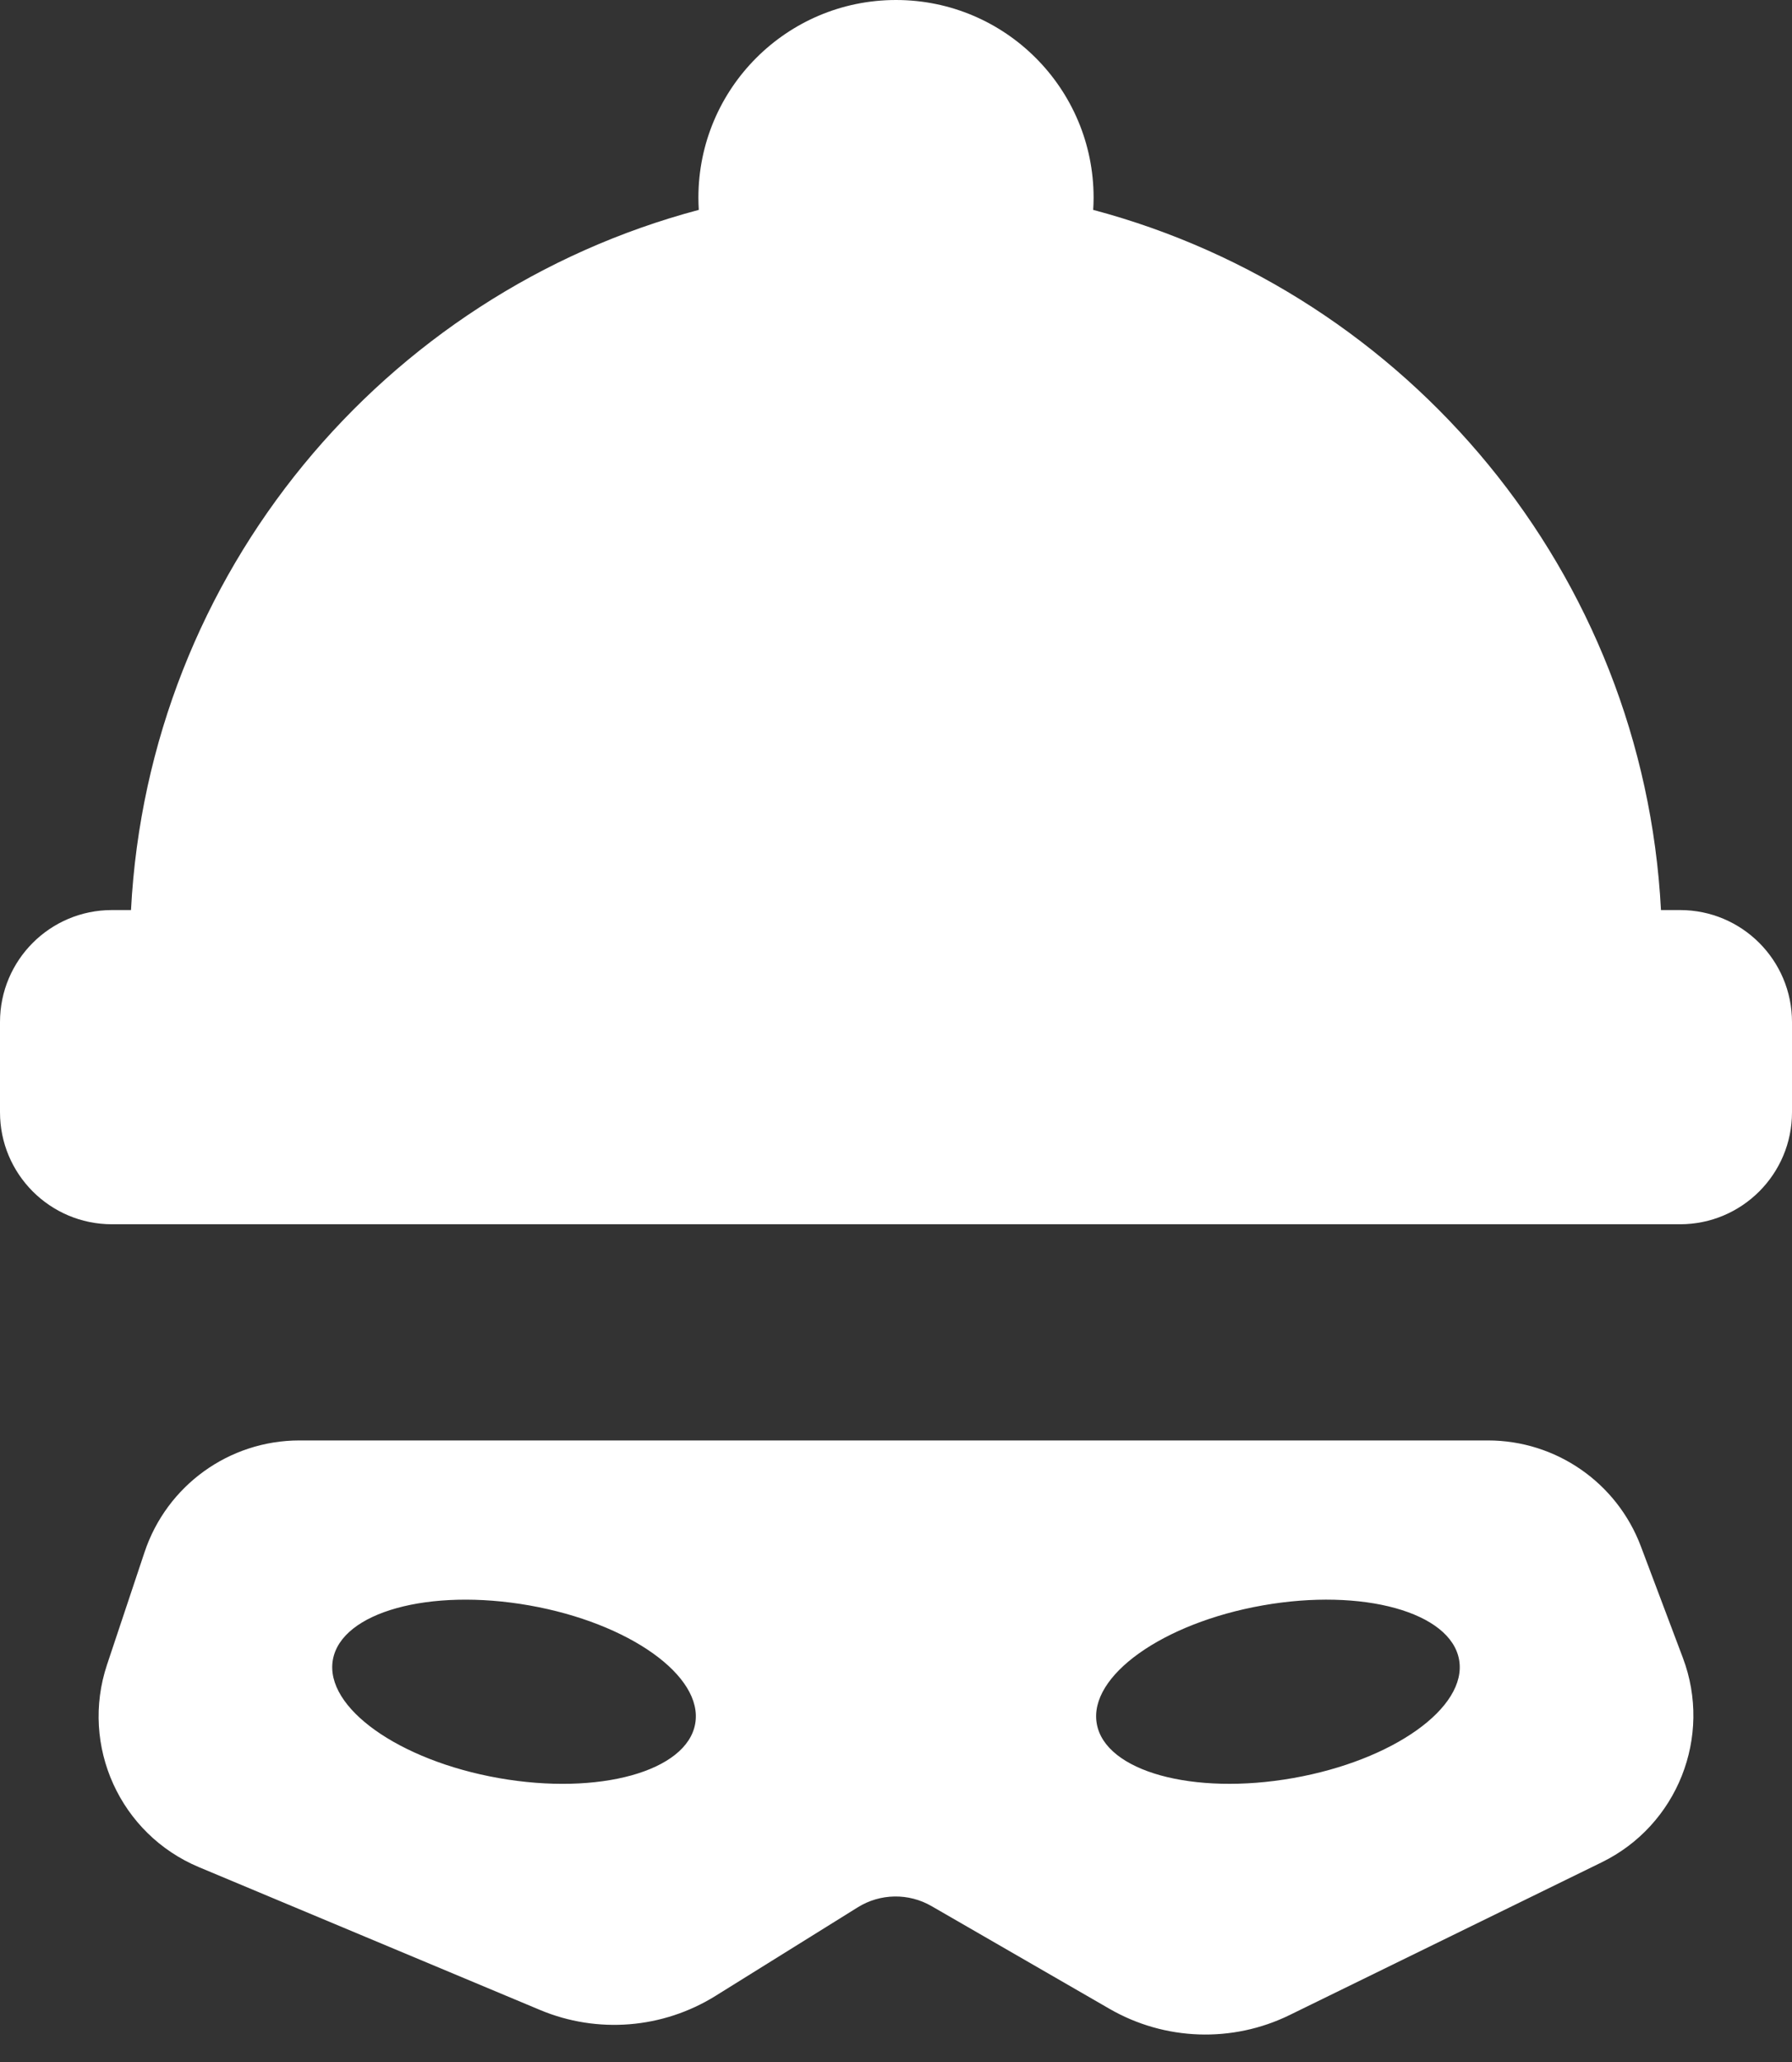
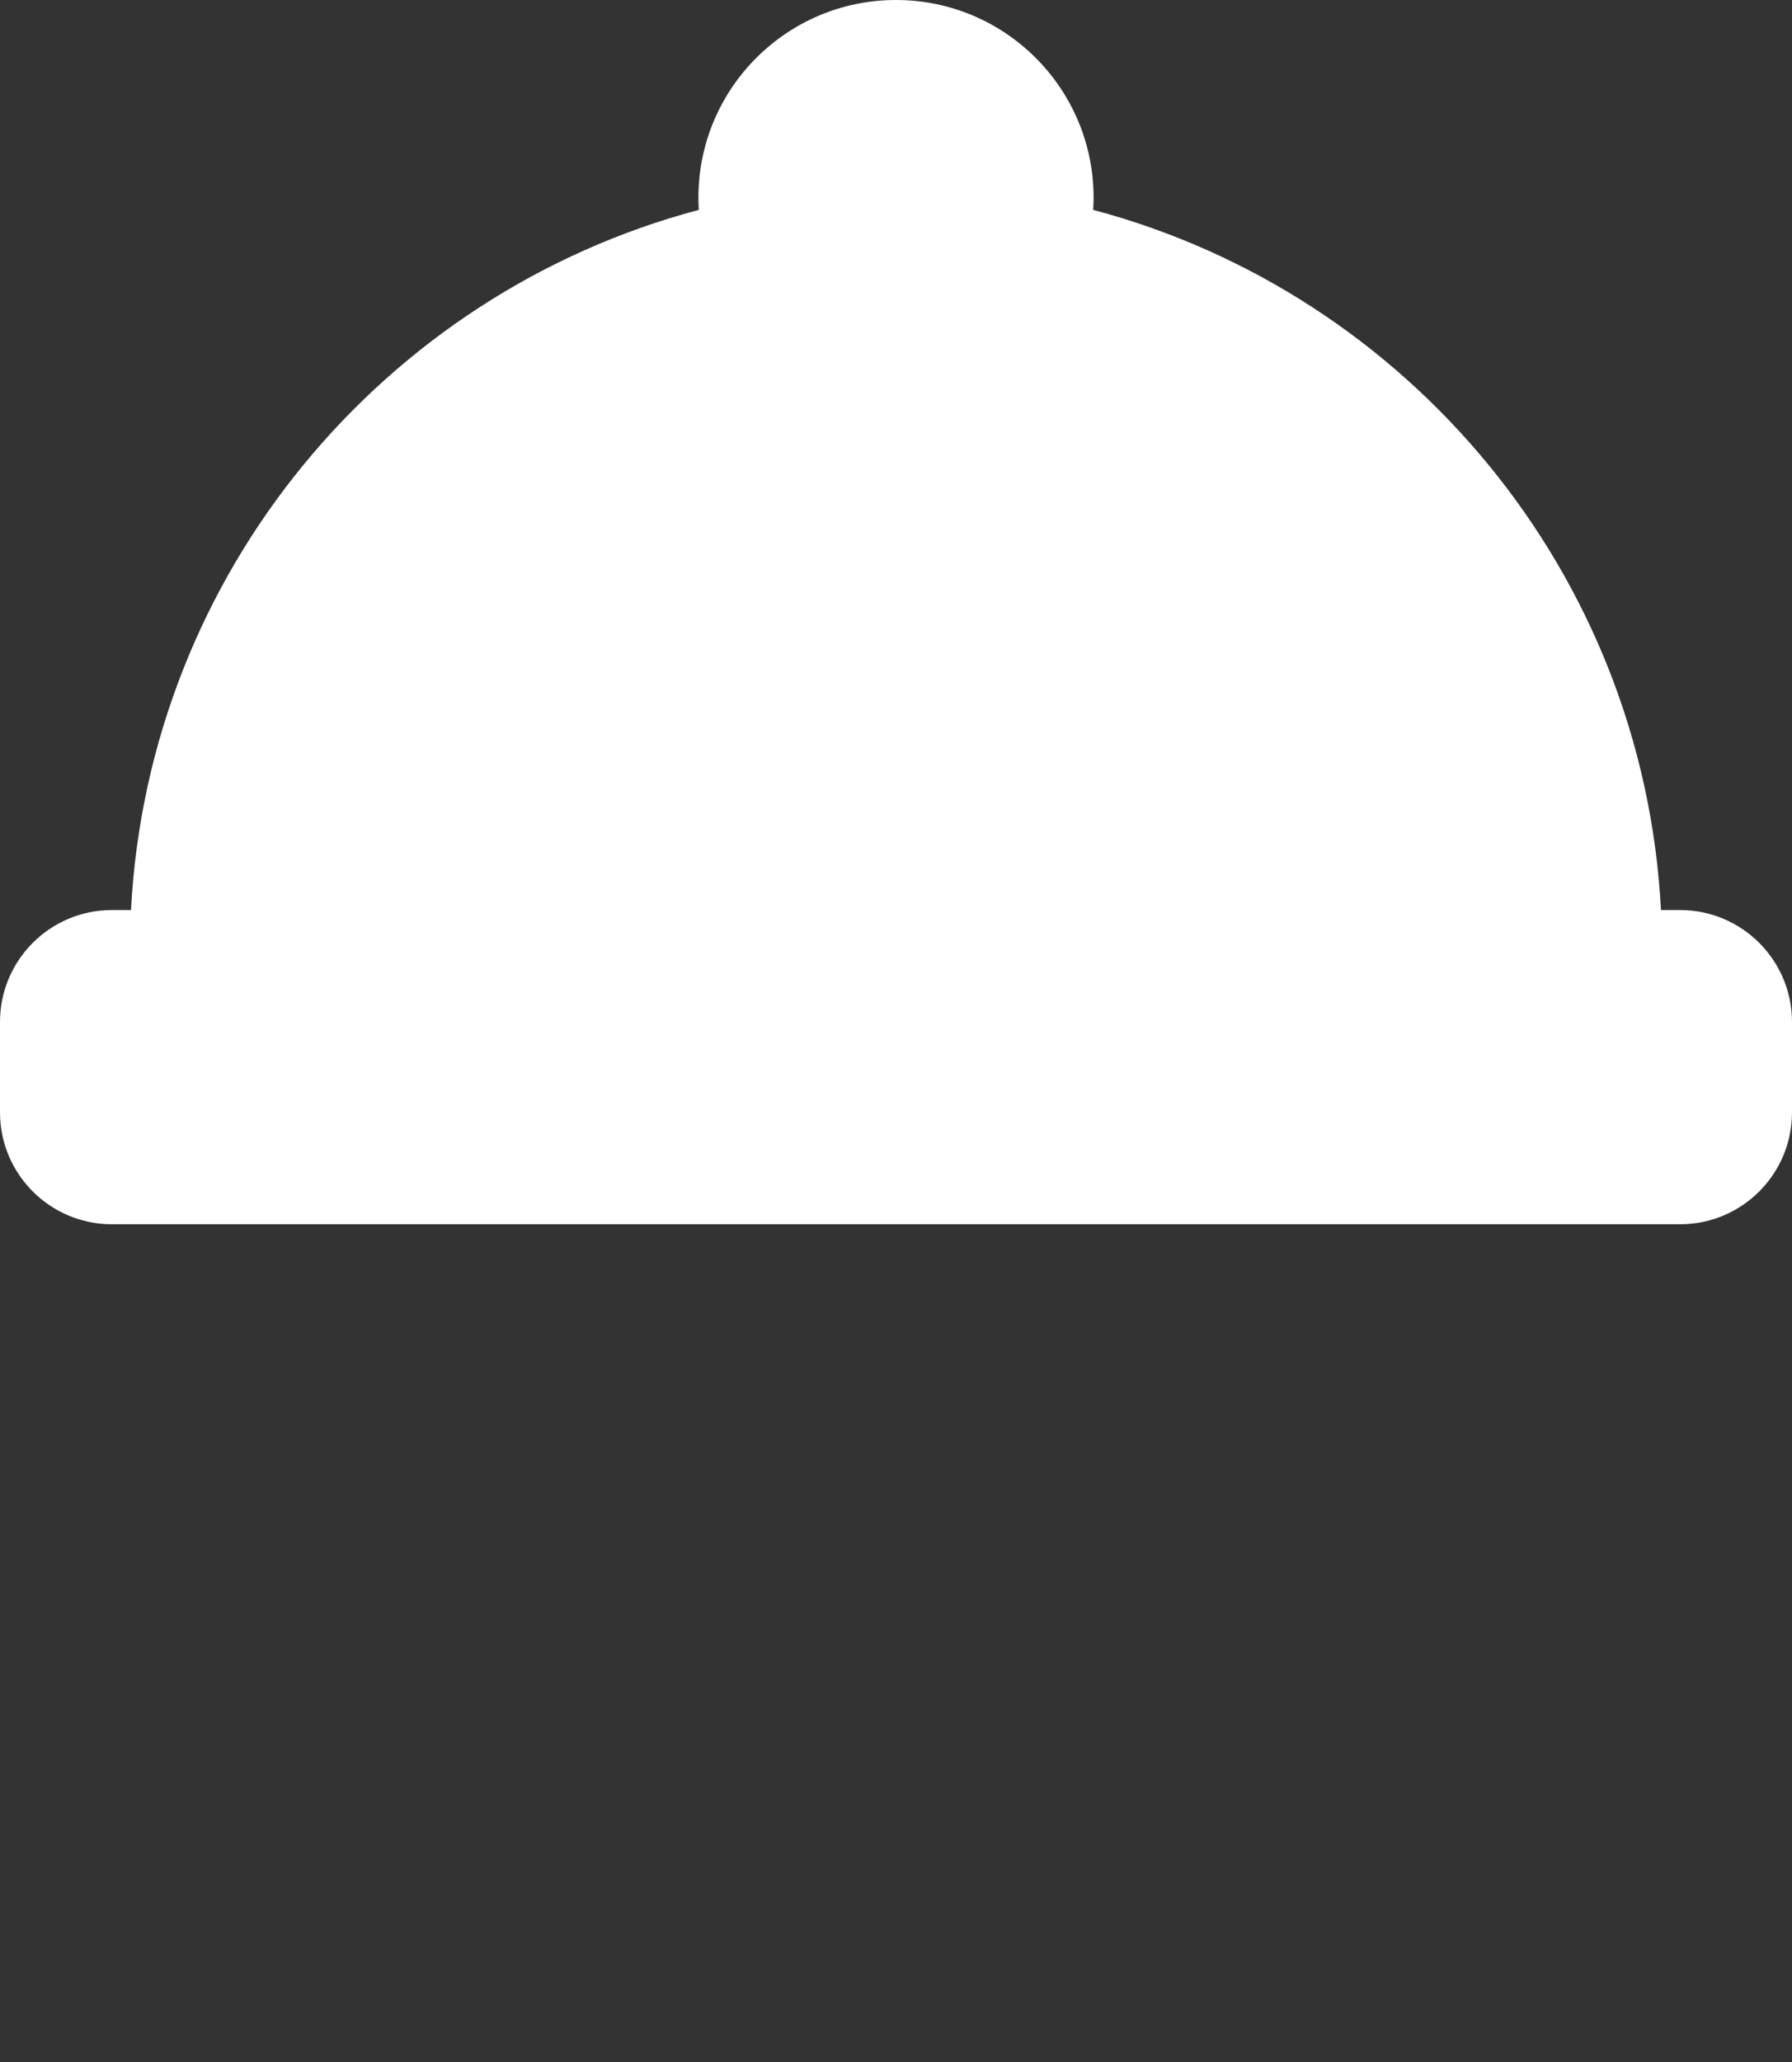
<svg xmlns="http://www.w3.org/2000/svg" width="60" height="69" viewBox="0 0 60 69" fill="none">
  <rect x="0" y="0" width="60" height="69" fill="#333333" stroke="none" />
  <path d="M56.253 30.453H55.613C55.024 19.173 47.147 9.824 36.602 7.023C36.611 6.888 36.616 6.753 36.616 6.616C36.616 2.962 33.654 0 30 0C26.346 0 23.384 2.962 23.384 6.616C23.384 6.753 23.389 6.888 23.397 7.023C12.852 9.824 4.975 19.173 4.386 30.453H3.746C1.677 30.453 0 32.13 0 34.2V37.22C0 39.289 1.677 40.967 3.746 40.967H56.253C58.323 40.967 60 39.289 60 37.22V34.2C60 32.13 58.322 30.453 56.253 30.453Z" fill="white" />
-   <path d="M56.346 55.475L54.938 51.74C54.134 49.611 52.096 48.201 49.82 48.201H10.027C7.672 48.201 5.584 49.708 4.839 51.942L3.583 55.706C2.678 58.422 4.021 61.375 6.661 62.48L18.087 67.261C20.003 68.062 22.19 67.886 23.955 66.789L28.721 63.823C29.472 63.356 30.42 63.34 31.187 63.782L37.151 67.222C39.001 68.289 41.261 68.367 43.179 67.429L53.631 62.317C56.164 61.078 57.341 58.113 56.346 55.475ZM23.277 57.679C22.997 59.275 20.052 60.09 16.703 59.5C13.353 58.909 10.864 57.136 11.145 55.542C11.427 53.946 14.372 53.131 17.721 53.721C21.071 54.312 23.558 56.085 23.277 57.679ZM43.297 59.499C39.947 60.09 37.002 59.275 36.722 57.679C36.441 56.085 38.928 54.312 42.278 53.721C45.628 53.13 48.573 53.946 48.854 55.542C49.136 57.135 46.647 58.909 43.297 59.499Z" fill="white" />
</svg>